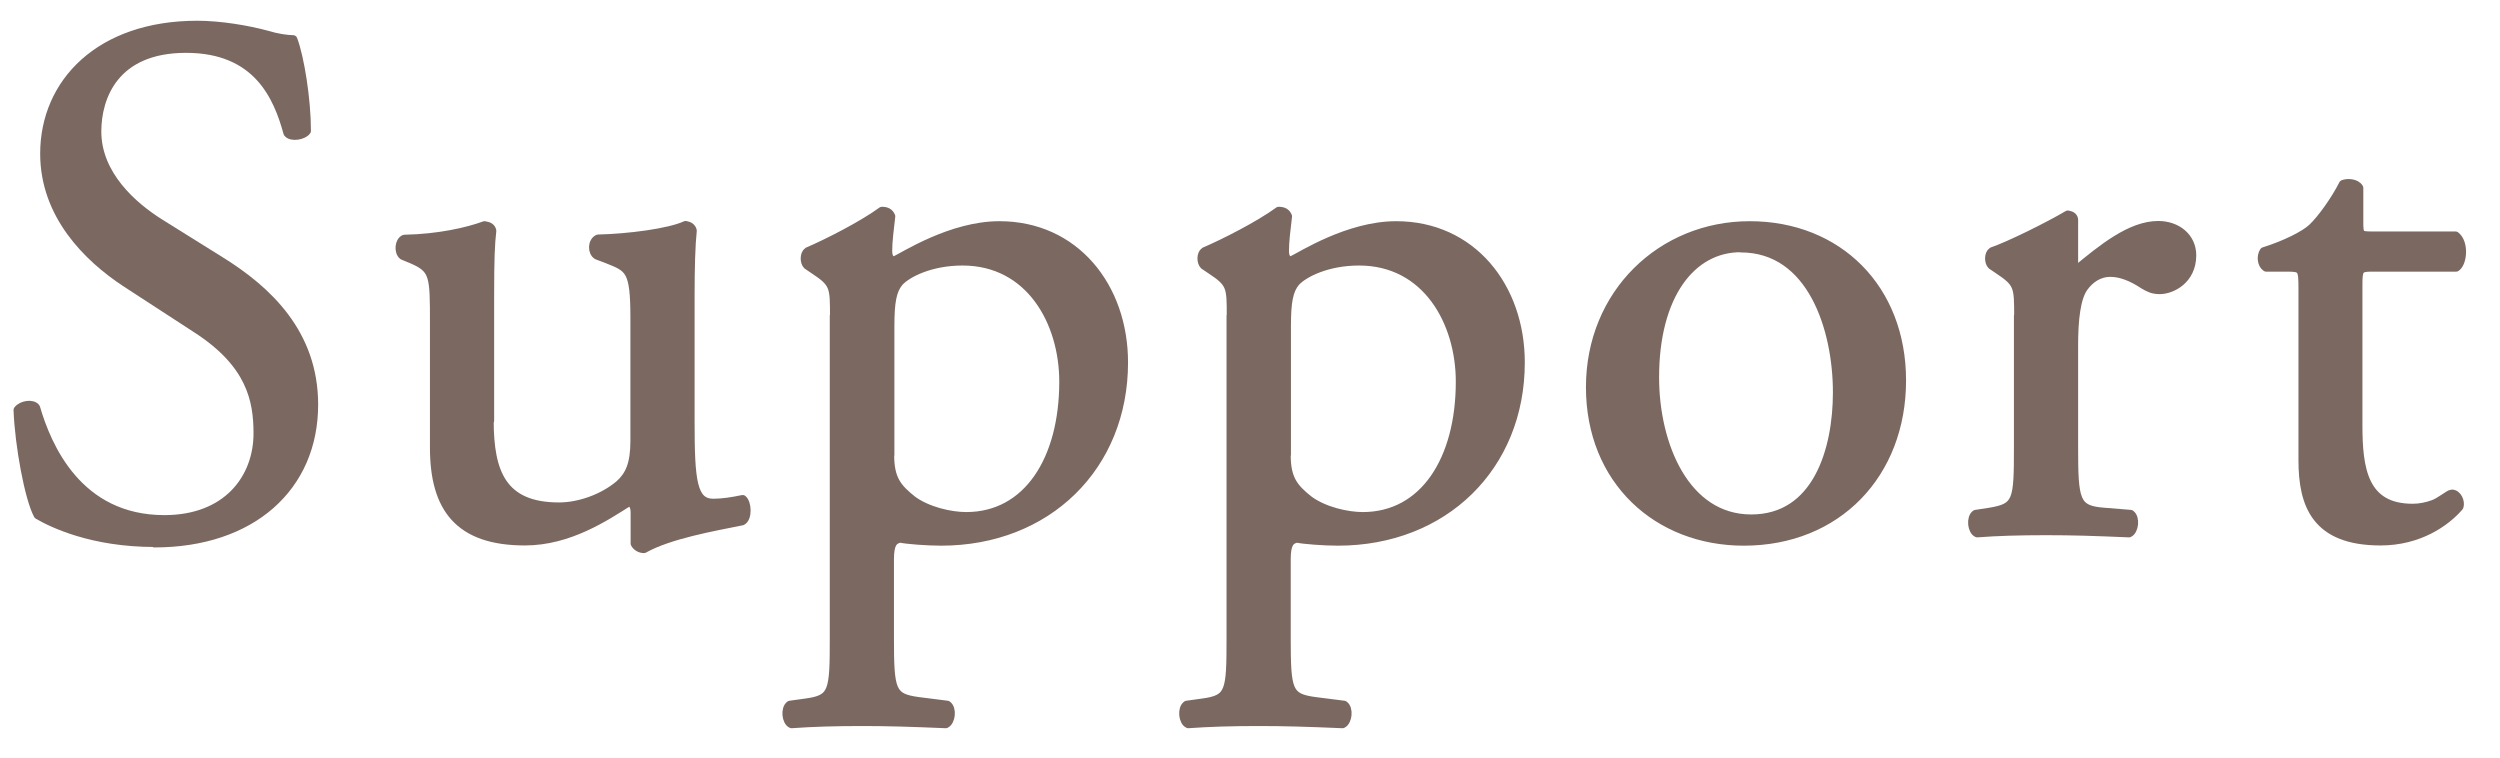
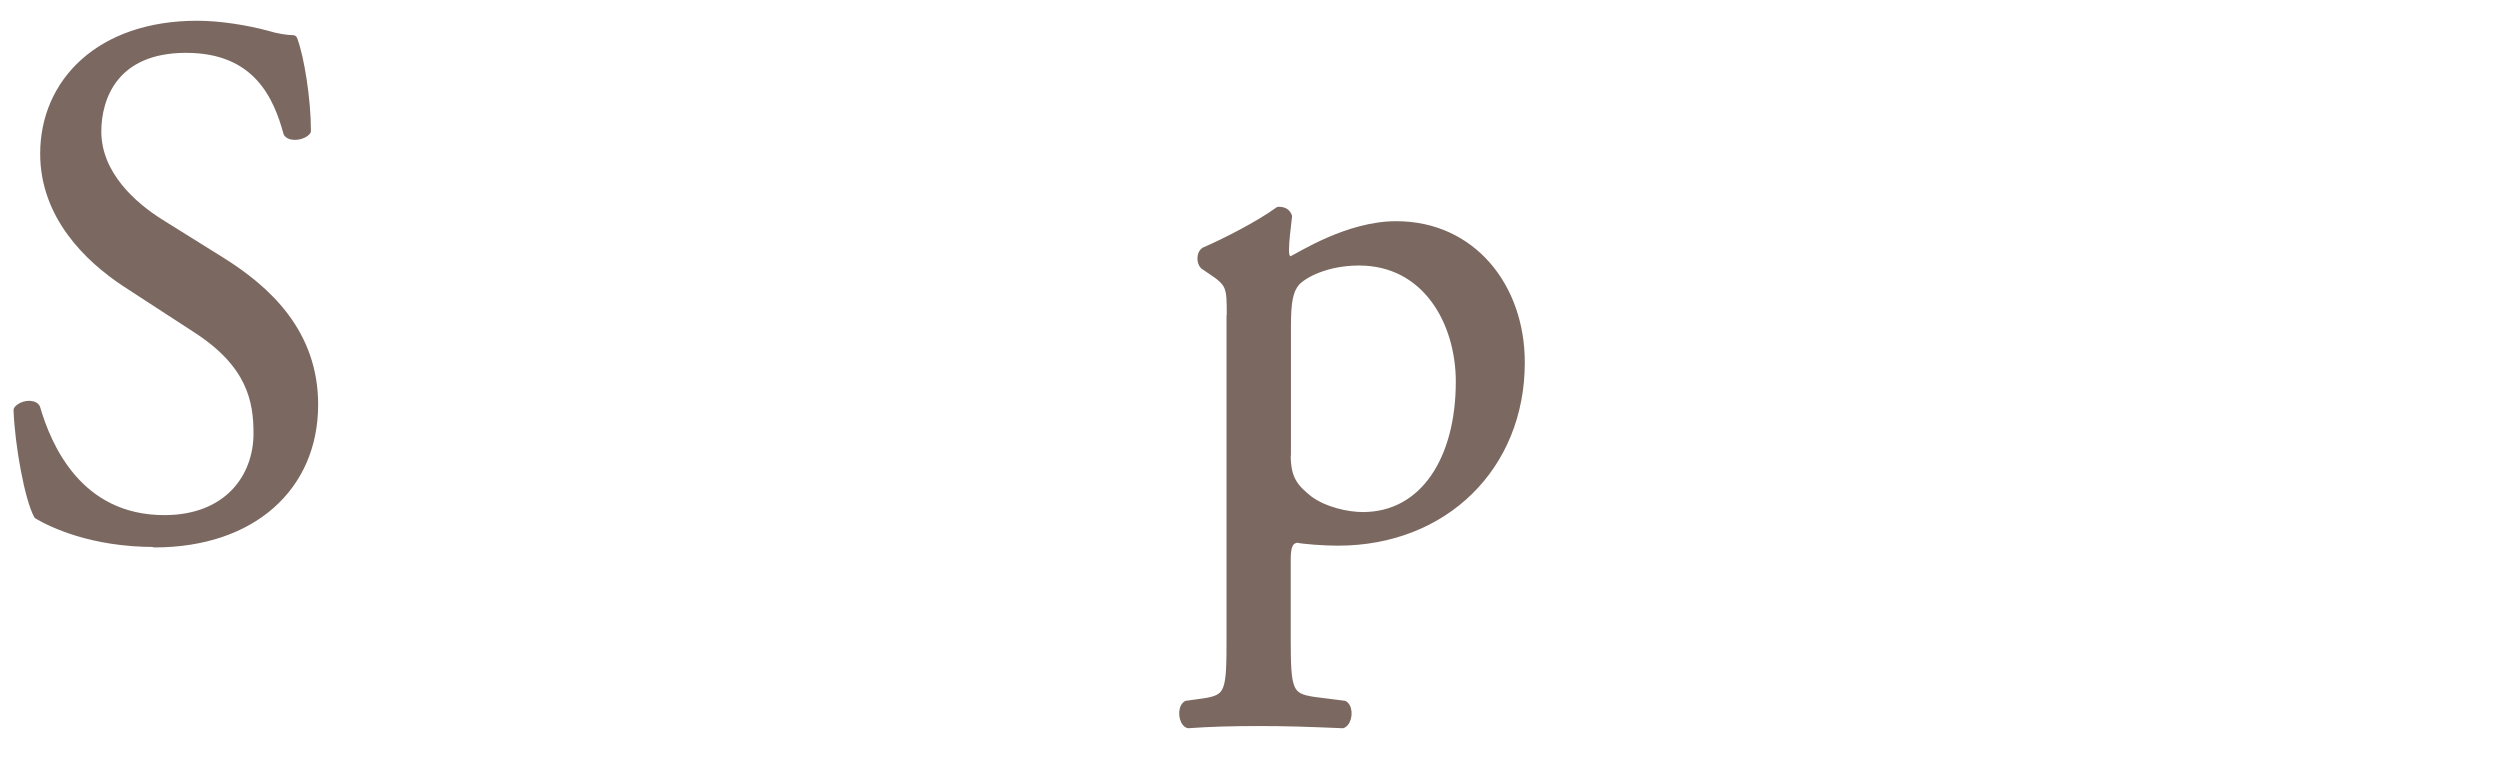
<svg xmlns="http://www.w3.org/2000/svg" version="1.1" viewBox="0 0 114.49 34.72">
  <defs>
    <style>
      .cls-1 {
        fill: #7b6961;
        stroke: #7b6961;
        stroke-linecap: round;
        stroke-linejoin: round;
        stroke-width: .4px;
      }
    </style>
  </defs>
  <g>
    <g id="_レイヤー_1" data-name="レイヤー_1">
      <g>
        <path class="cls-1" d="M7.09,24.85c-2.88,0-4.7-.89-5.35-1.27-.41-.75-.86-3.19-.92-4.8.17-.24.69-.31.82-.1.51,1.75,1.92,5.11,5.89,5.11,2.88,0,4.28-1.89,4.28-3.94,0-1.51-.31-3.19-2.81-4.8l-3.26-2.12c-1.71-1.13-3.7-3.08-3.7-5.89,0-3.26,2.54-5.89,6.99-5.89,1.06,0,2.3.21,3.19.45.45.14.93.21,1.2.21.31.82.62,2.74.62,4.18-.14.21-.69.31-.86.1-.45-1.64-1.37-3.87-4.66-3.87s-4.08,2.23-4.08,3.8c0,1.99,1.64,3.43,2.91,4.22l2.74,1.71c2.16,1.34,4.28,3.32,4.28,6.58,0,3.77-2.84,6.34-7.3,6.34Z" />
-         <path class="cls-1" d="M22.41,19.27c0,2.36.58,3.94,3.19,3.94.92,0,2.02-.38,2.78-1.03.45-.41.69-.92.69-1.99v-5.62c0-2.23-.24-2.3-1.27-2.71l-.45-.17c-.24-.14-.24-.62.04-.75,1.37-.03,3.25-.27,4.01-.62.17.03.27.1.31.24-.07.65-.1,1.71-.1,2.98v5.76c0,2.71.1,3.74,1.06,3.74.41,0,.86-.07,1.34-.17.21.17.24.86-.03.99-1.34.27-3.33.62-4.49,1.27-.17,0-.34-.1-.41-.24v-1.41c0-.31-.1-.48-.31-.48-1.03.65-2.71,1.78-4.73,1.78-3.02,0-4.15-1.51-4.15-4.28v-5.72c0-2.16,0-2.47-1.03-2.91l-.41-.17c-.21-.17-.17-.65.07-.75,1.58-.03,2.91-.34,3.67-.62.21.03.31.1.34.24-.07.58-.1,1.3-.1,2.98v5.72Z" />
-         <path class="cls-1" d="M38.21,14.47c0-1.34,0-1.51-.93-2.12l-.31-.21c-.14-.14-.14-.51.03-.62.89-.38,2.5-1.2,3.39-1.85.21,0,.34.07.41.24-.07.62-.14,1.13-.14,1.58,0,.24.07.45.31.45.45-.21,2.6-1.61,4.8-1.61,3.46,0,5.69,2.81,5.69,6.27,0,4.76-3.5,8.19-8.36,8.19-.62,0-1.58-.07-1.88-.14-.31.07-.48.24-.48.96v3.6c0,2.43.07,2.74,1.3,2.91l1.34.17c.24.17.17.75-.07.86-1.65-.07-2.64-.1-3.84-.1s-2.26.03-3.22.1c-.24-.1-.31-.69-.07-.86l.72-.1c1.27-.17,1.3-.51,1.3-2.98v-14.74ZM40.75,20.84c0,1.1.34,1.51,1.03,2.06.69.51,1.75.75,2.47.75,2.81,0,4.46-2.6,4.46-6.17,0-2.74-1.54-5.52-4.63-5.52-1.47,0-2.54.55-2.91.96-.31.38-.41.89-.41,2.02v5.89Z" />
        <path class="cls-1" d="M56.38,14.47c0-1.34,0-1.51-.93-2.12l-.31-.21c-.14-.14-.14-.51.03-.62.89-.38,2.5-1.2,3.39-1.85.21,0,.34.07.41.24-.07.62-.14,1.13-.14,1.58,0,.24.07.45.31.45.45-.21,2.6-1.61,4.8-1.61,3.46,0,5.69,2.81,5.69,6.27,0,4.76-3.5,8.19-8.36,8.19-.62,0-1.58-.07-1.88-.14-.31.07-.48.24-.48.96v3.6c0,2.43.07,2.74,1.3,2.91l1.34.17c.24.17.17.75-.07.86-1.65-.07-2.64-.1-3.84-.1s-2.26.03-3.22.1c-.24-.1-.31-.69-.07-.86l.72-.1c1.27-.17,1.3-.51,1.3-2.98v-14.74ZM58.91,20.84c0,1.1.34,1.51,1.03,2.06.69.51,1.75.75,2.47.75,2.81,0,4.46-2.6,4.46-6.17,0-2.74-1.54-5.52-4.63-5.52-1.47,0-2.54.55-2.91.96-.31.38-.41.89-.41,2.02v5.89Z" />
-         <path class="cls-1" d="M87.09,17.42c0,4.28-2.95,7.37-7.23,7.37-3.94,0-7.03-2.78-7.03-7.06s3.26-7.4,7.3-7.4,6.96,2.88,6.96,7.09ZM79.72,11.35c-2.26,0-3.94,2.16-3.94,5.93,0,3.12,1.41,6.48,4.42,6.48s3.94-3.15,3.94-5.79c0-2.91-1.17-6.61-4.42-6.61Z" />
-         <path class="cls-1" d="M92.44,14.47c0-1.34,0-1.51-.92-2.12l-.31-.21c-.14-.14-.14-.51.03-.62.79-.27,2.6-1.17,3.46-1.68.17.03.27.1.27.24v1.99c0,.17.03.27.1.31,1.2-.99,2.5-2.06,3.77-2.06.86,0,1.54.55,1.54,1.37,0,1.13-.93,1.58-1.47,1.58-.34,0-.51-.1-.75-.24-.51-.34-1.03-.55-1.51-.55-.55,0-.96.31-1.23.69-.34.48-.45,1.47-.45,2.64v4.66c0,2.47.07,2.88,1.37,2.98l1.23.1c.24.17.17.75-.07.86-1.61-.07-2.6-.1-3.8-.1s-2.26.03-3.15.1c-.24-.1-.31-.69-.07-.86l.65-.1c1.27-.21,1.3-.51,1.3-2.98v-6Z" />
-         <path class="cls-1" d="M108.61,12.24c-.58,0-.62.1-.62.82v6.41c0,1.99.24,3.8,2.5,3.8.34,0,.65-.07.93-.17.31-.1.75-.48.86-.48.27,0,.41.38.34.58-.62.72-1.85,1.58-3.6,1.58-2.95,0-3.56-1.65-3.56-3.7v-7.85c0-.93-.03-.99-.72-.99h-.96c-.21-.14-.24-.51-.1-.72.99-.31,1.85-.75,2.19-1.06.45-.41,1.1-1.34,1.44-2.02.17-.07.58-.07.72.17v1.54c0,.62.03.65.62.65h3.8c.41.31.34,1.23.03,1.44h-3.87Z" />
      </g>
    </g>
  </g>
</svg>